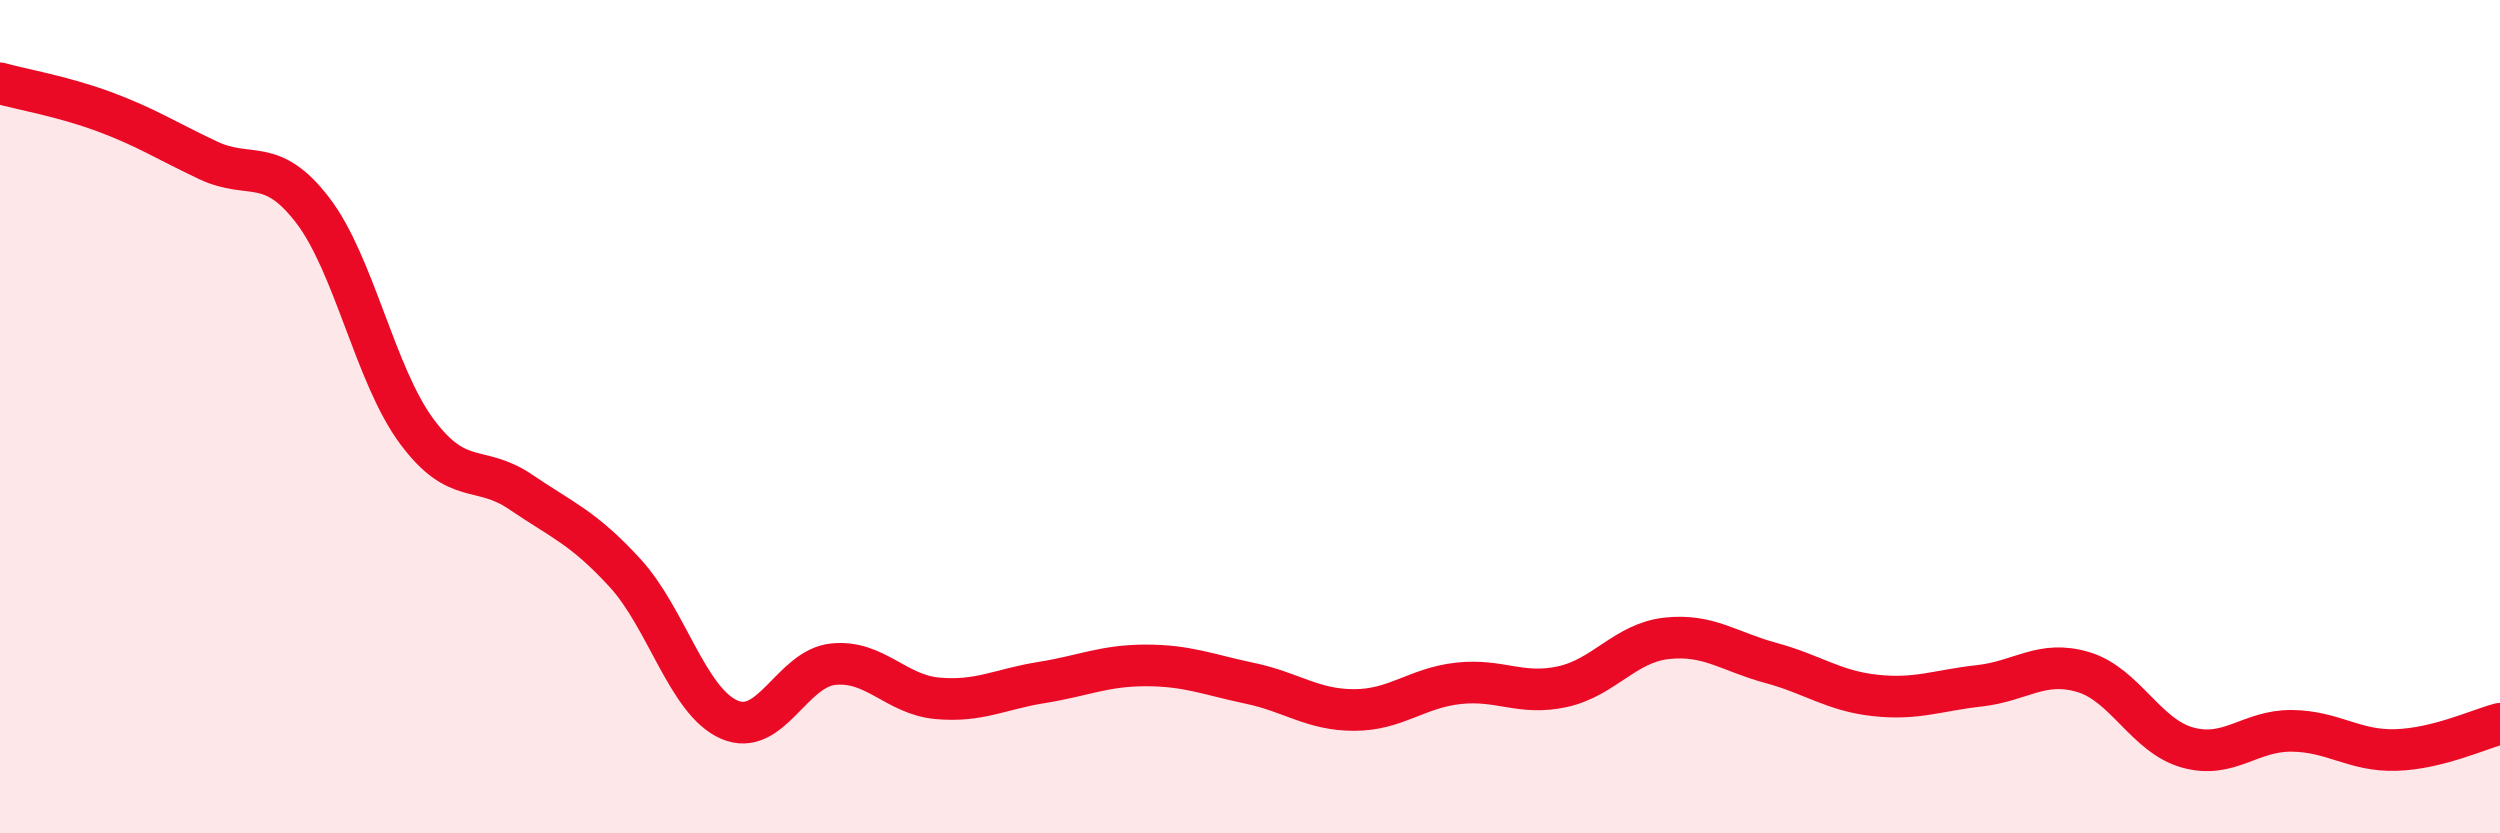
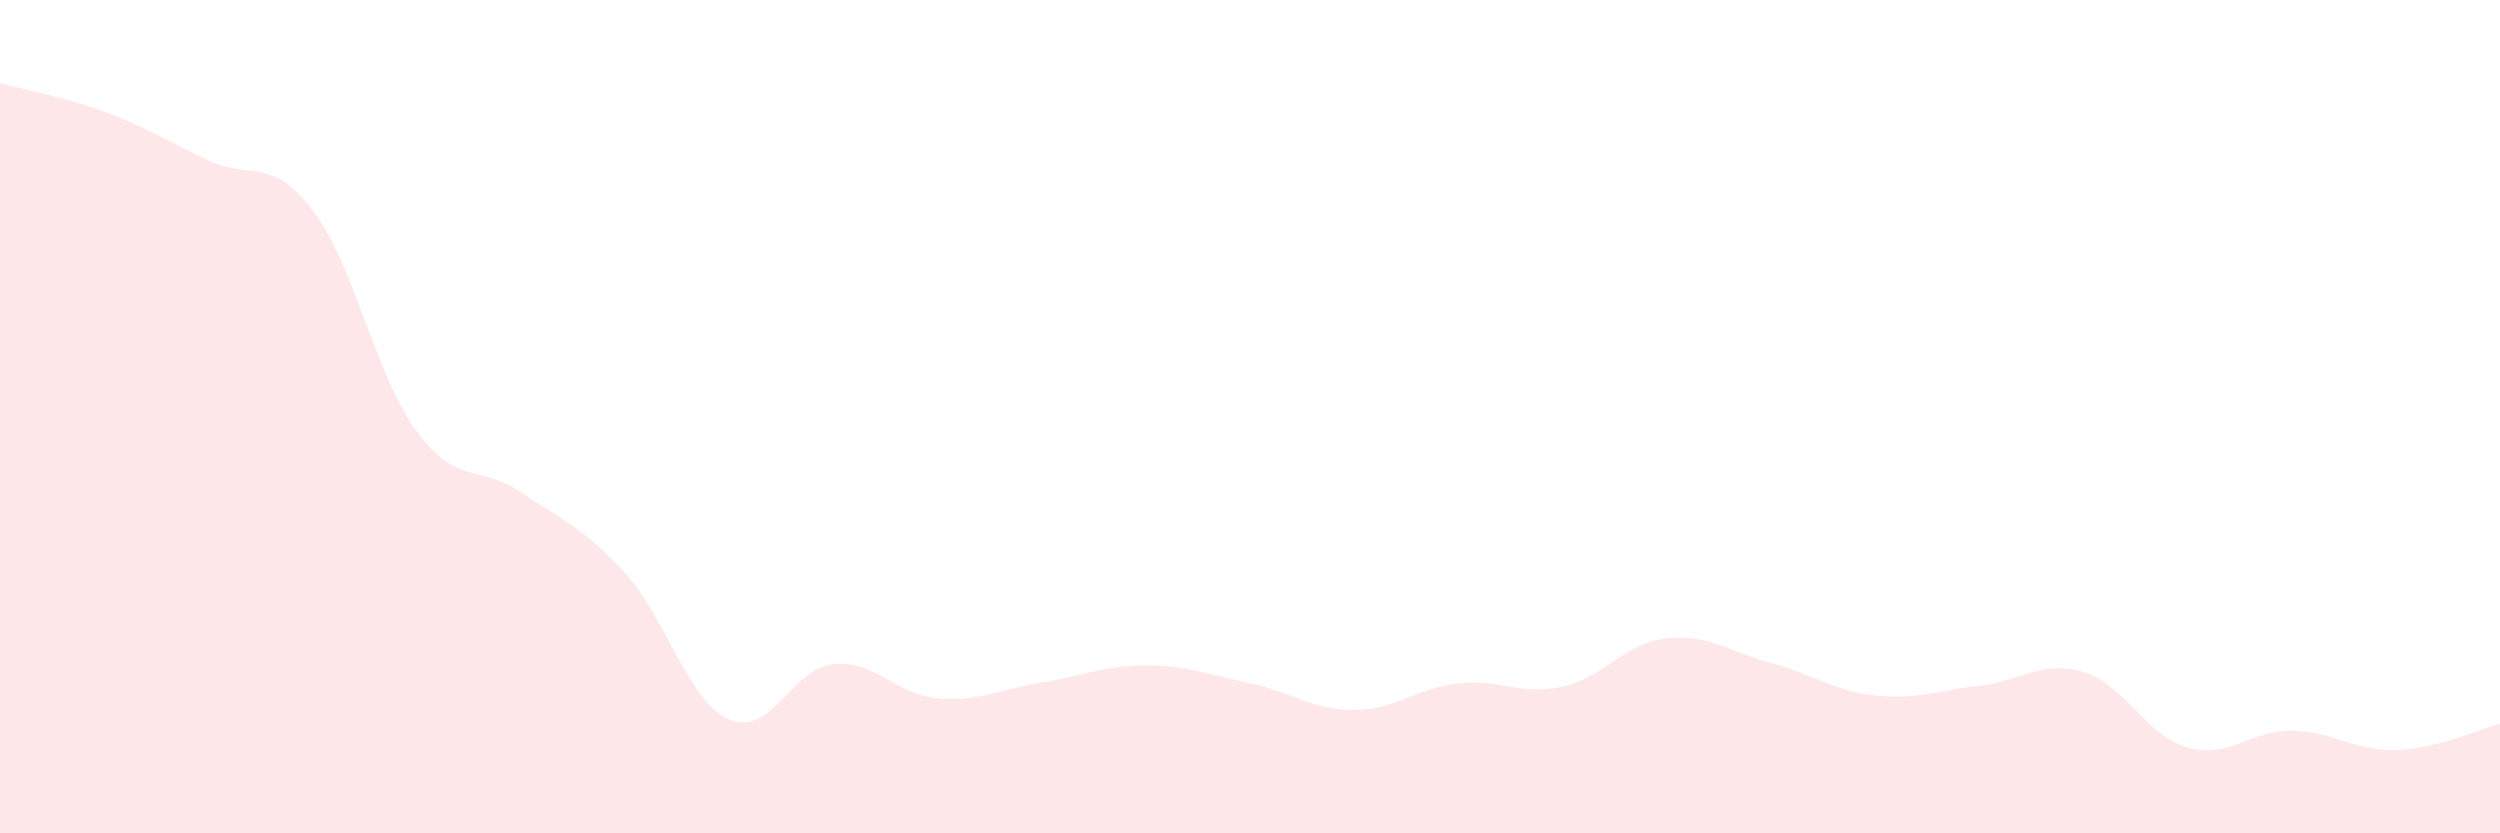
<svg xmlns="http://www.w3.org/2000/svg" width="60" height="20" viewBox="0 0 60 20">
  <path d="M 0,2 C 0.5,2.14 1.5,2.31 2.5,2.68 C 3.5,3.05 4,3.38 5,3.85 C 6,4.32 6.5,3.74 7.5,5.04 C 8.5,6.34 9,9 10,10.35 C 11,11.7 11.5,11.13 12.5,11.81 C 13.5,12.49 14,12.66 15,13.75 C 16,14.84 16.5,16.83 17.5,17.27 C 18.5,17.71 19,16.04 20,15.94 C 21,15.84 21.5,16.67 22.5,16.76 C 23.5,16.85 24,16.54 25,16.38 C 26,16.22 26.5,15.97 27.5,15.97 C 28.5,15.97 29,16.19 30,16.4 C 31,16.61 31.5,17.04 32.5,17.04 C 33.5,17.04 34,16.51 35,16.4 C 36,16.29 36.5,16.7 37.5,16.48 C 38.5,16.26 39,15.43 40,15.32 C 41,15.21 41.5,15.64 42.5,15.91 C 43.5,16.18 44,16.58 45,16.69 C 46,16.8 46.5,16.57 47.5,16.46 C 48.5,16.35 49,15.83 50,16.13 C 51,16.43 51.5,17.66 52.5,17.94 C 53.5,18.22 54,17.53 55,17.54 C 56,17.55 56.5,18.03 57.5,18 C 58.5,17.97 59.5,17.5 60,17.37L60 20L0 20Z" fill="#EB0A25" opacity="0.1" stroke-linecap="round" stroke-linejoin="round" />
-   <path d="M 0,2 C 0.5,2.14 1.5,2.31 2.5,2.68 C 3.5,3.05 4,3.38 5,3.85 C 6,4.32 6.5,3.74 7.5,5.04 C 8.5,6.34 9,9 10,10.35 C 11,11.7 11.5,11.13 12.5,11.81 C 13.5,12.49 14,12.66 15,13.75 C 16,14.84 16.5,16.83 17.5,17.27 C 18.5,17.71 19,16.04 20,15.94 C 21,15.84 21.5,16.67 22.5,16.76 C 23.5,16.85 24,16.54 25,16.38 C 26,16.22 26.5,15.97 27.5,15.97 C 28.5,15.97 29,16.19 30,16.4 C 31,16.61 31.5,17.04 32.5,17.04 C 33.5,17.04 34,16.51 35,16.4 C 36,16.29 36.5,16.7 37.5,16.48 C 38.5,16.26 39,15.43 40,15.32 C 41,15.21 41.5,15.64 42.5,15.91 C 43.5,16.18 44,16.58 45,16.69 C 46,16.8 46.5,16.57 47.5,16.46 C 48.5,16.35 49,15.83 50,16.13 C 51,16.43 51.5,17.66 52.5,17.94 C 53.5,18.22 54,17.53 55,17.54 C 56,17.55 56.5,18.03 57.5,18 C 58.5,17.97 59.5,17.5 60,17.37" stroke="#EB0A25" stroke-width="1" fill="none" stroke-linecap="round" stroke-linejoin="round" />
</svg>